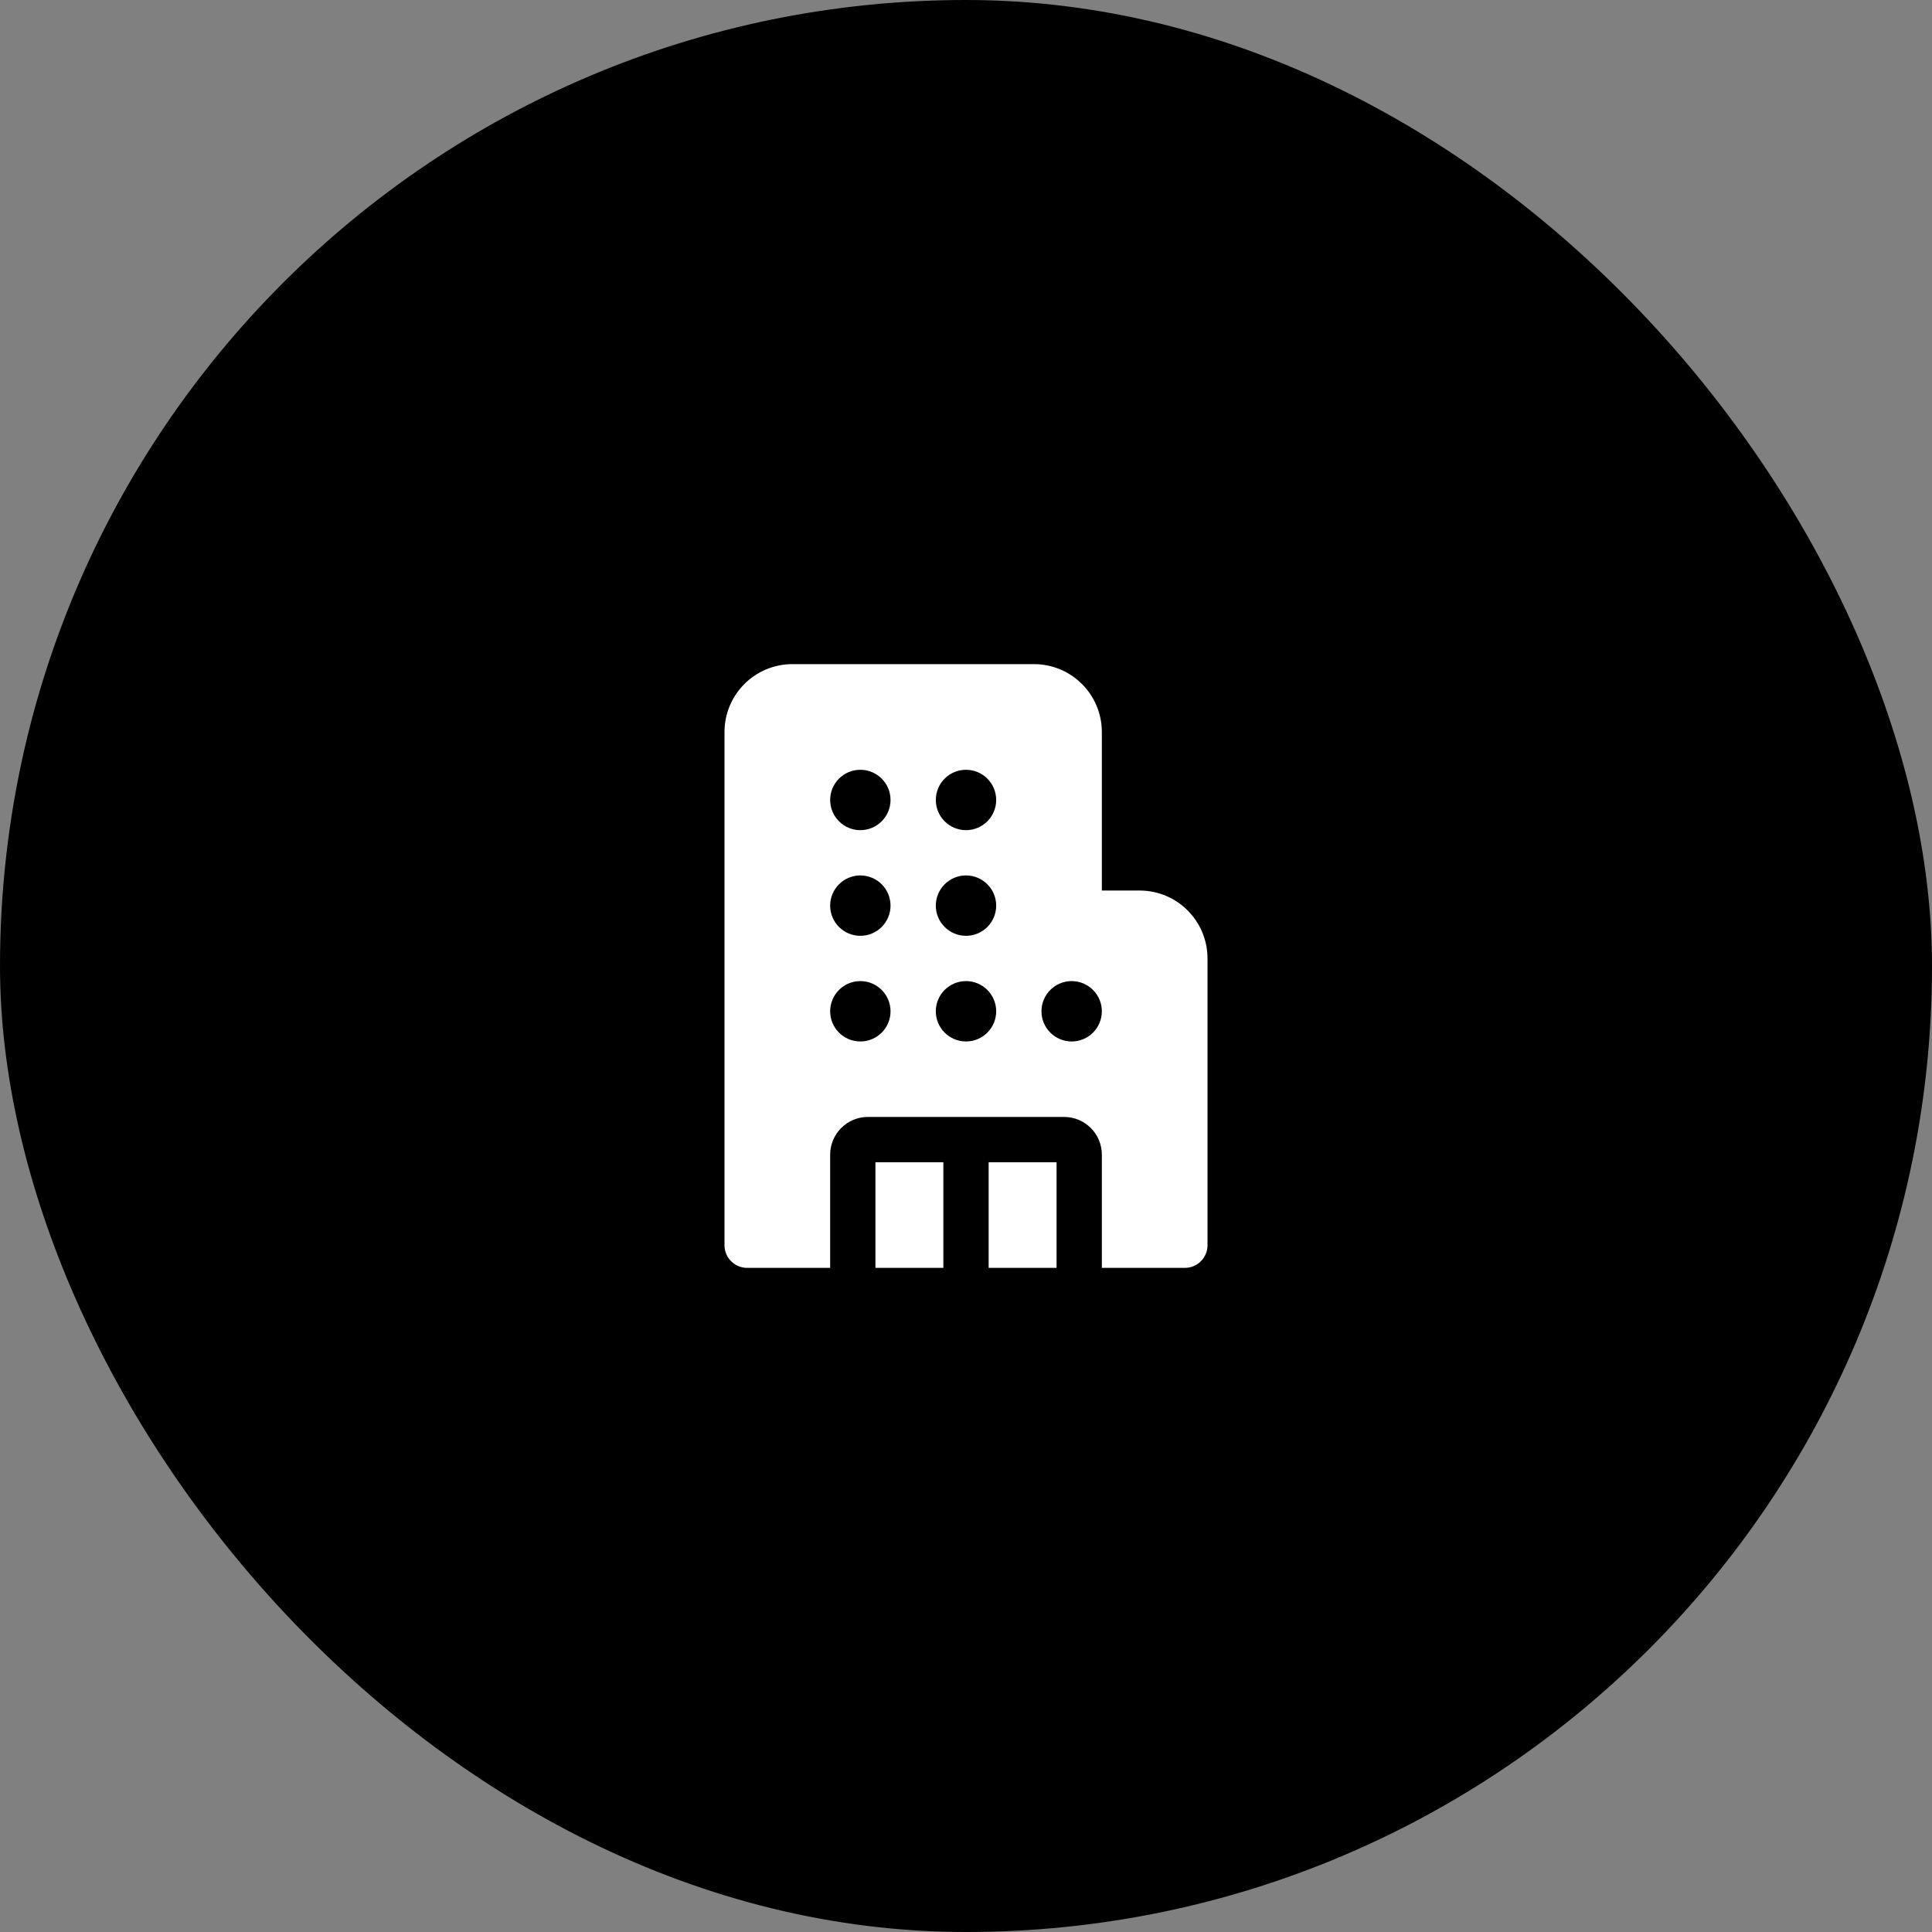
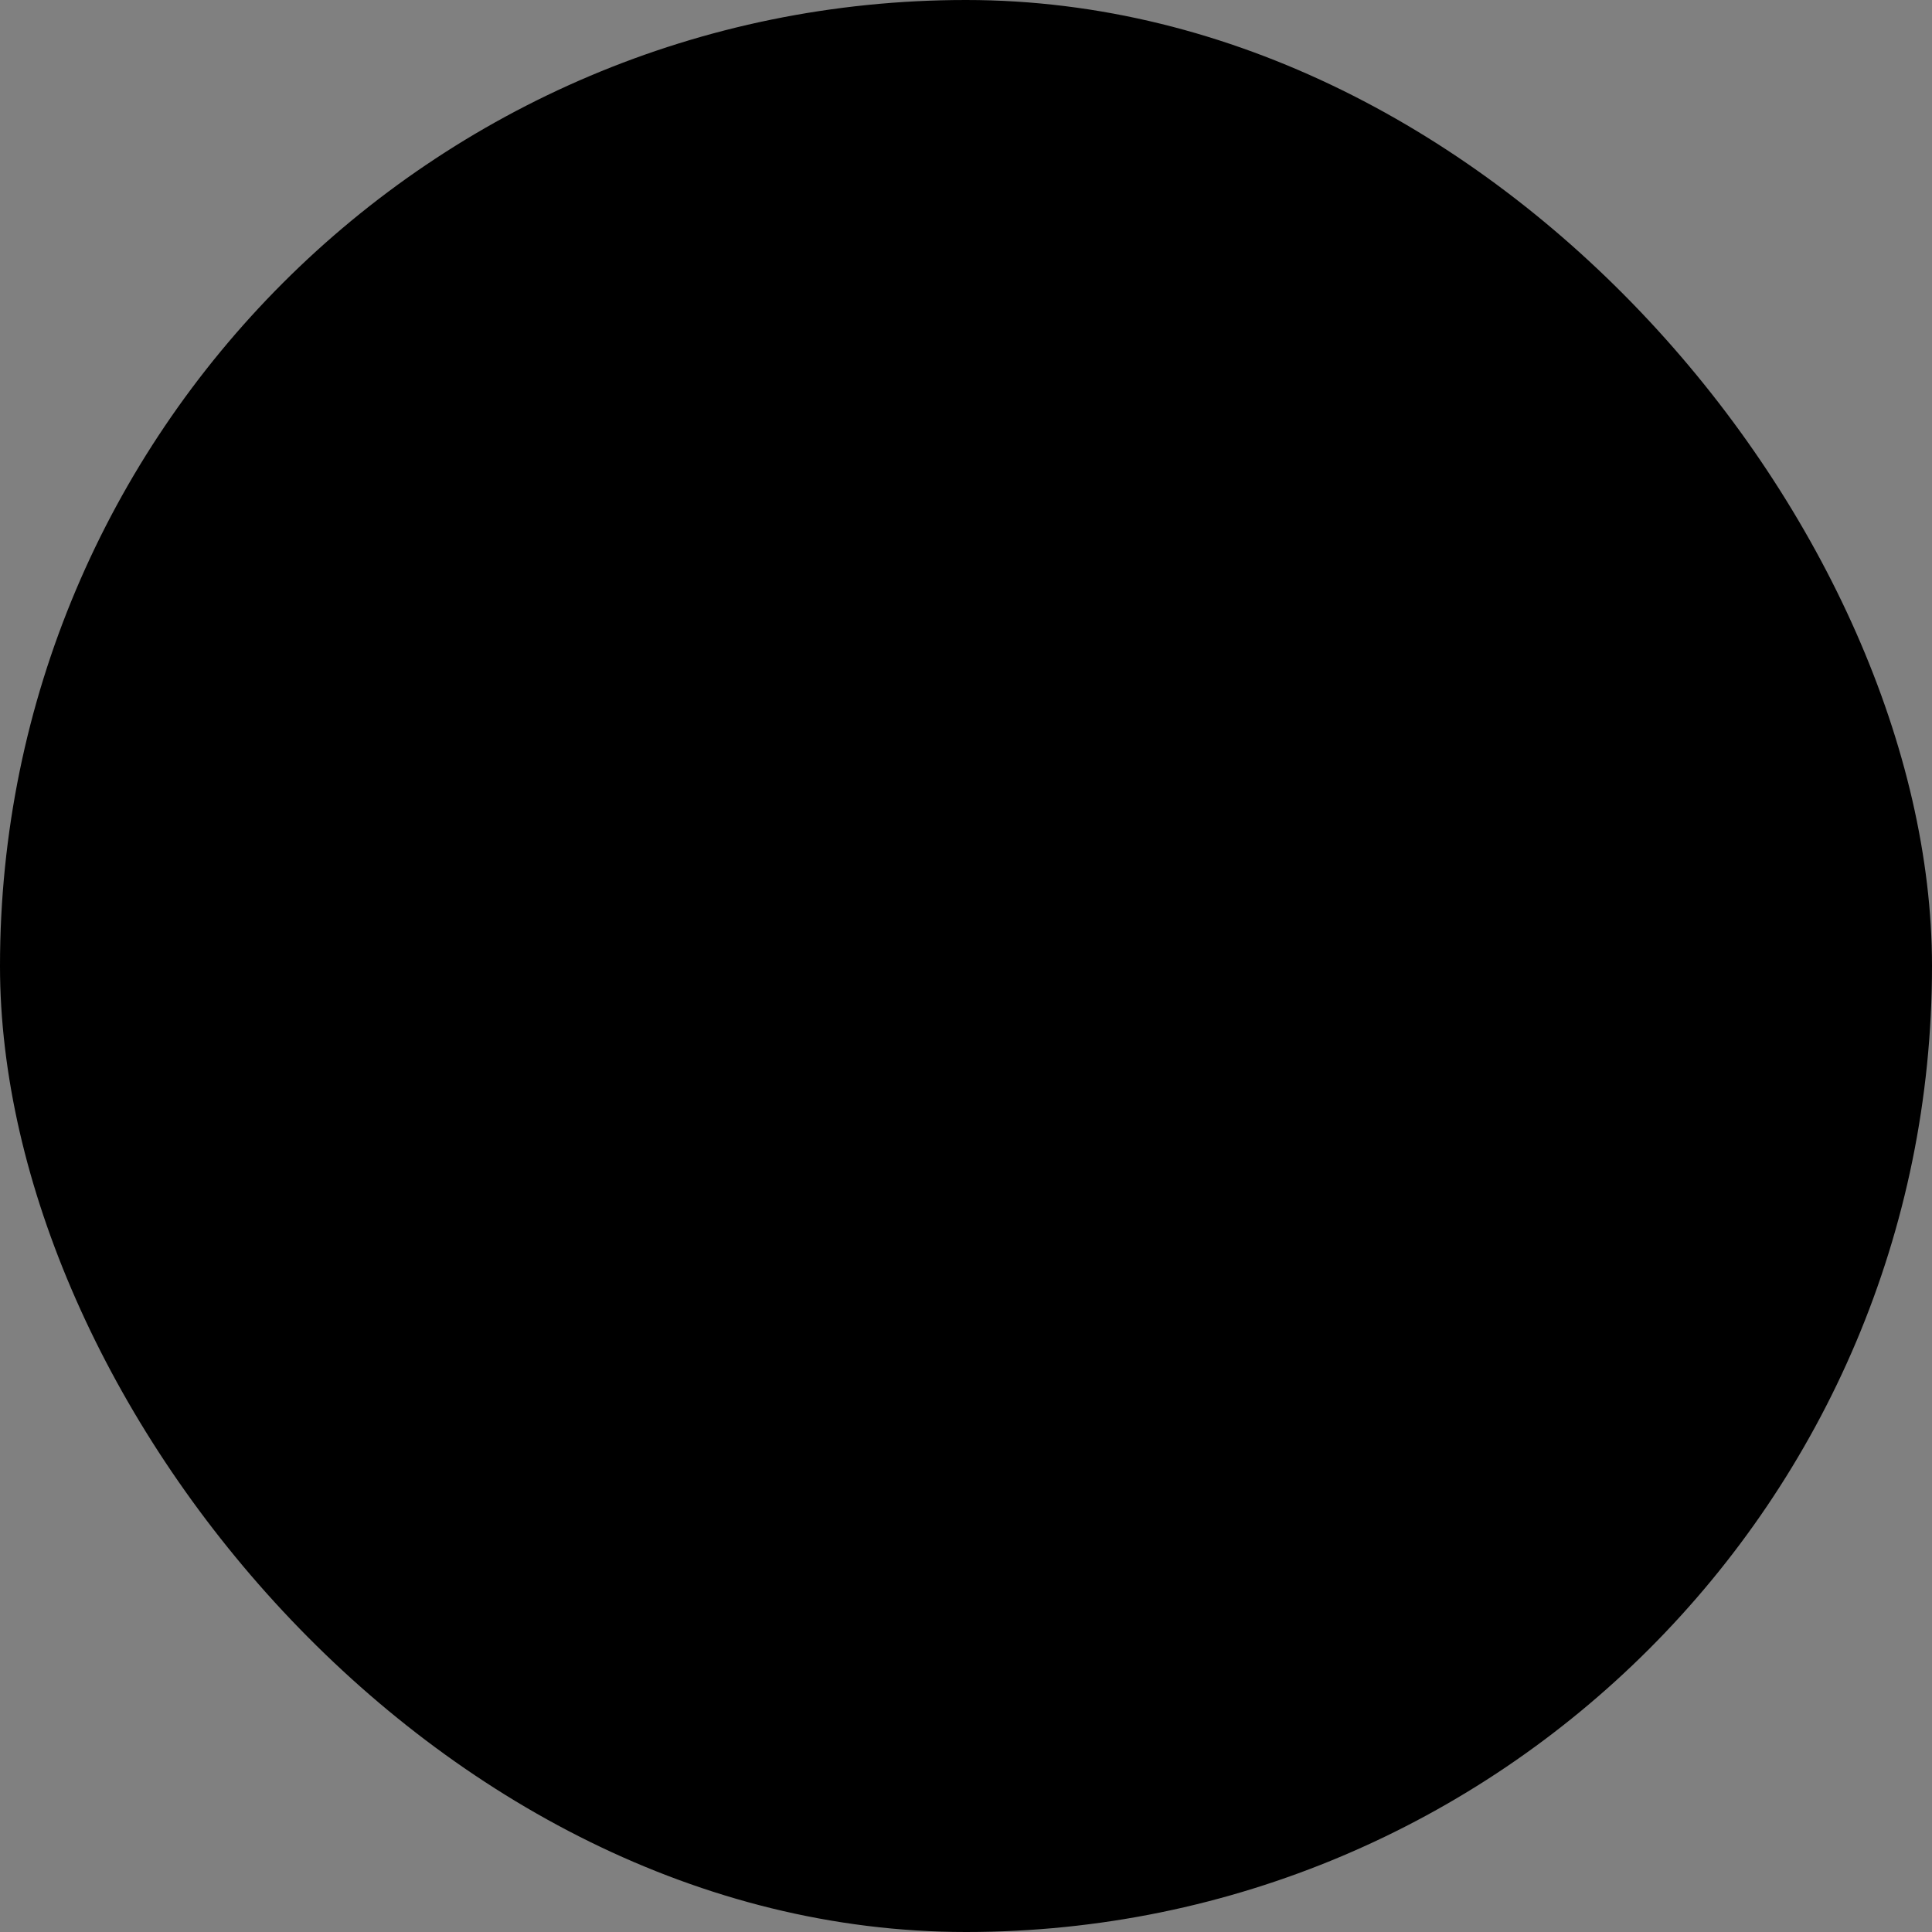
<svg xmlns="http://www.w3.org/2000/svg" width="64" height="64" viewBox="0 0 64 64" fill="none">
  <rect x="0" y="0" width="64" height="64" fill="#808080" stroke="none" />
  <rect width="64" height="64" rx="32" fill="#292B4D" fill-opacity="0.35" style="fill:#292B4D;fill:color(display-p3 0.161 0.169 0.302);fill-opacity:0.35;" />
-   <path d="M24 24.25C24 23.007 25.007 22 26.25 22H34.25C35.493 22 36.5 23.007 36.5 24.25V29.5H37.75C38.993 29.5 40 30.507 40 31.75V41.25C40 41.664 39.664 42 39.25 42H36.5V38.25C36.5 37.56 35.94 37 35.25 37H28.75C28.06 37 27.5 37.56 27.5 38.25V42H24.75C24.336 42 24 41.664 24 41.25V24.25ZM35 38.5V42H32.75V38.5H35ZM31.25 38.5V42H29V38.5H31.25ZM27.5 26.5C27.5 27.052 27.948 27.5 28.5 27.5C29.052 27.5 29.5 27.052 29.5 26.5C29.5 25.948 29.052 25.5 28.5 25.5C27.948 25.5 27.5 25.948 27.5 26.5ZM28.5 32.5C27.948 32.5 27.5 32.948 27.5 33.5C27.5 34.052 27.948 34.5 28.5 34.5C29.052 34.5 29.5 34.052 29.5 33.5C29.5 32.948 29.052 32.5 28.5 32.5ZM28.5 29C27.948 29 27.5 29.448 27.5 30C27.5 30.552 27.948 31 28.5 31C29.052 31 29.5 30.552 29.5 30C29.5 29.448 29.052 29 28.5 29ZM32 25.5C31.448 25.5 31 25.948 31 26.5C31 27.052 31.448 27.5 32 27.5C32.552 27.5 33 27.052 33 26.5C33 25.948 32.552 25.5 32 25.5ZM32 32.5C31.448 32.5 31 32.948 31 33.5C31 34.052 31.448 34.5 32 34.5C32.552 34.5 33 34.052 33 33.5C33 32.948 32.552 32.5 32 32.5ZM35.5 32.5C34.948 32.5 34.5 32.948 34.5 33.5C34.5 34.052 34.948 34.5 35.5 34.5C36.052 34.5 36.5 34.052 36.5 33.5C36.5 32.948 36.052 32.5 35.5 32.5ZM32 29C31.448 29 31 29.448 31 30C31 30.552 31.448 31 32 31C32.552 31 33 30.552 33 30C33 29.448 32.552 29 32 29Z" fill="white" style="fill:white;fill-opacity:1;" />
</svg>